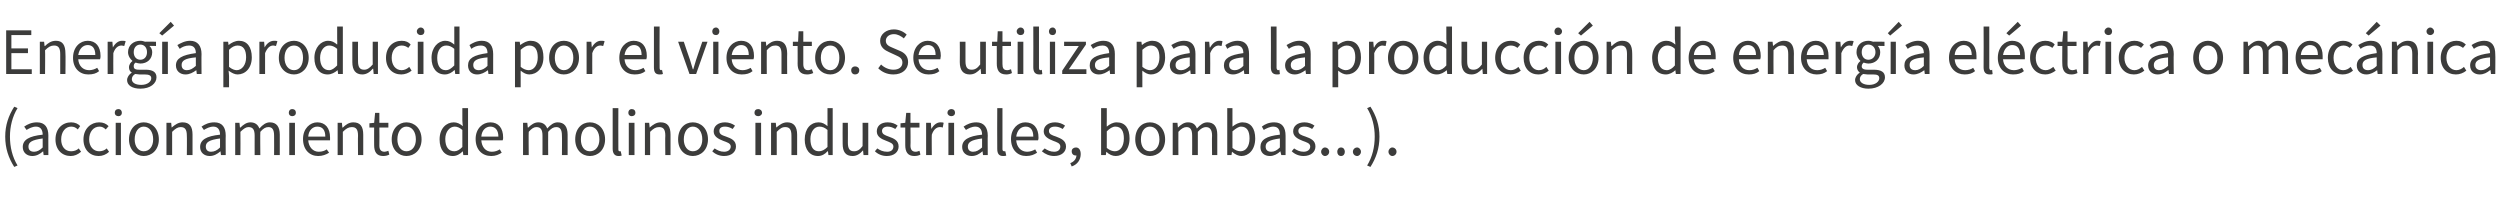
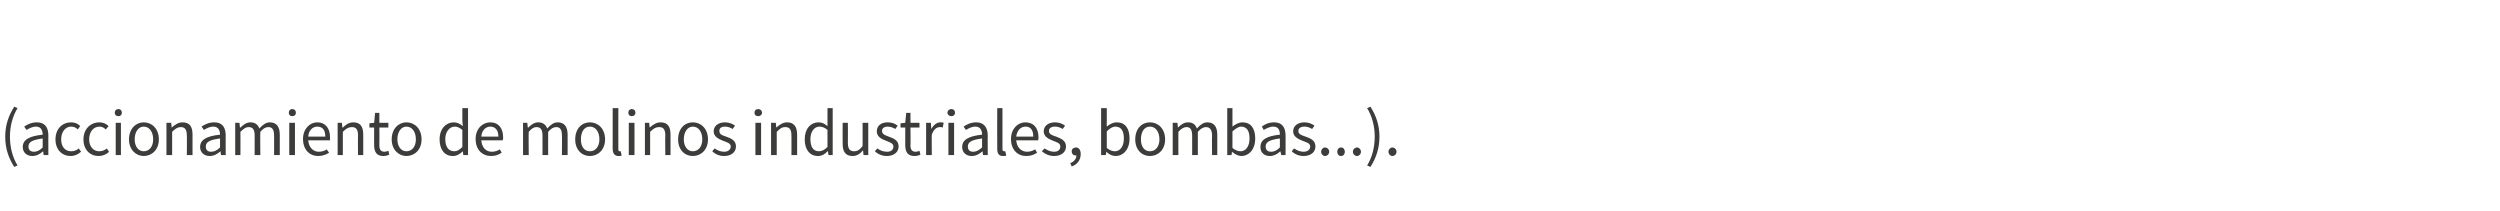
<svg xmlns="http://www.w3.org/2000/svg" version="1.1" width="527.2px" height="44.6px" viewBox="0 -1 527.2 44.6" style="top:-1px">
  <desc>Energ a producida por el viento. Se utiliza para la producci n de energ a el ctrica o mec nica (accionamiento de moli...</desc>
  <defs />
  <g id="Polygon79243">
    <path d="M 1.1 27.8 C 1.1 25.4 1.8 23.4 3 21.5 C 3 21.5 3.7 21.8 3.7 21.8 C 2.6 23.6 2.1 25.7 2.1 27.8 C 2.1 30 2.6 32.1 3.7 33.9 C 3.7 33.9 3 34.2 3 34.2 C 1.8 32.3 1.1 30.3 1.1 27.8 Z M 4.8 30 C 4.8 28.5 6.1 27.7 9 27.4 C 9 26.6 8.7 25.7 7.6 25.7 C 6.8 25.7 6.1 26.1 5.6 26.4 C 5.6 26.4 5.1 25.7 5.1 25.7 C 5.8 25.2 6.7 24.8 7.8 24.8 C 9.5 24.8 10.2 25.9 10.2 27.6 C 10.18 27.55 10.2 31.7 10.2 31.7 L 9.2 31.7 L 9.1 30.9 C 9.1 30.9 9.07 30.93 9.1 30.9 C 8.4 31.5 7.7 31.9 6.8 31.9 C 5.7 31.9 4.8 31.2 4.8 30 Z M 9 30.1 C 9 30.1 9 28.2 9 28.2 C 6.7 28.5 6 29 6 29.9 C 6 30.7 6.5 31 7.2 31 C 7.8 31 8.4 30.7 9 30.1 Z M 11.7 28.4 C 11.7 26.1 13.2 24.8 15 24.8 C 15.8 24.8 16.5 25.1 16.9 25.6 C 16.9 25.6 16.4 26.3 16.4 26.3 C 16 25.9 15.6 25.7 15 25.7 C 13.8 25.7 12.9 26.8 12.9 28.4 C 12.9 29.9 13.7 30.9 15 30.9 C 15.6 30.9 16.2 30.7 16.6 30.3 C 16.6 30.3 17.1 31 17.1 31 C 16.4 31.6 15.7 31.9 14.9 31.9 C 13.1 31.9 11.7 30.6 11.7 28.4 Z M 17.6 28.4 C 17.6 26.1 19.2 24.8 20.9 24.8 C 21.8 24.8 22.4 25.1 22.9 25.6 C 22.9 25.6 22.3 26.3 22.3 26.3 C 21.9 25.9 21.5 25.7 21 25.7 C 19.7 25.7 18.8 26.8 18.8 28.4 C 18.8 29.9 19.7 30.9 20.9 30.9 C 21.5 30.9 22.1 30.7 22.5 30.3 C 22.5 30.3 23 31 23 31 C 22.4 31.6 21.6 31.9 20.8 31.9 C 19 31.9 17.6 30.6 17.6 28.4 Z M 24.4 24.9 L 25.5 24.9 L 25.5 31.7 L 24.4 31.7 L 24.4 24.9 Z M 24.2 22.8 C 24.2 22.3 24.5 22 25 22 C 25.4 22 25.7 22.3 25.7 22.8 C 25.7 23.2 25.4 23.5 25 23.5 C 24.5 23.5 24.2 23.2 24.2 22.8 Z M 27.2 28.4 C 27.2 26.1 28.7 24.8 30.3 24.8 C 32 24.8 33.5 26.1 33.5 28.4 C 33.5 30.6 32 31.9 30.3 31.9 C 28.7 31.9 27.2 30.6 27.2 28.4 Z M 32.3 28.4 C 32.3 26.8 31.5 25.7 30.3 25.7 C 29.2 25.7 28.4 26.8 28.4 28.4 C 28.4 29.9 29.2 30.9 30.3 30.9 C 31.5 30.9 32.3 29.9 32.3 28.4 Z M 35.1 24.9 L 36.1 24.9 L 36.2 25.9 C 36.2 25.9 36.24 25.92 36.2 25.9 C 36.9 25.3 37.6 24.8 38.5 24.8 C 40 24.8 40.6 25.7 40.6 27.4 C 40.6 27.43 40.6 31.7 40.6 31.7 L 39.4 31.7 C 39.4 31.7 39.44 27.58 39.4 27.6 C 39.4 26.3 39 25.8 38.1 25.8 C 37.5 25.8 37 26.1 36.3 26.8 C 36.3 26.81 36.3 31.7 36.3 31.7 L 35.1 31.7 L 35.1 24.9 Z M 42.2 30 C 42.2 28.5 43.5 27.7 46.4 27.4 C 46.4 26.6 46.1 25.7 45 25.7 C 44.2 25.7 43.5 26.1 43 26.4 C 43 26.4 42.5 25.7 42.5 25.7 C 43.2 25.2 44.1 24.8 45.2 24.8 C 46.9 24.8 47.6 25.9 47.6 27.6 C 47.57 27.55 47.6 31.7 47.6 31.7 L 46.6 31.7 L 46.5 30.9 C 46.5 30.9 46.47 30.93 46.5 30.9 C 45.8 31.5 45.1 31.9 44.2 31.9 C 43.1 31.9 42.2 31.2 42.2 30 Z M 46.4 30.1 C 46.4 30.1 46.4 28.2 46.4 28.2 C 44.1 28.5 43.4 29 43.4 29.9 C 43.4 30.7 43.9 31 44.5 31 C 45.2 31 45.8 30.7 46.4 30.1 Z M 49.6 24.9 L 50.5 24.9 L 50.6 25.9 C 50.6 25.9 50.67 25.92 50.7 25.9 C 51.3 25.3 52 24.8 52.8 24.8 C 53.8 24.8 54.4 25.3 54.7 26.1 C 55.4 25.3 56.1 24.8 56.9 24.8 C 58.3 24.8 59 25.7 59 27.4 C 58.98 27.43 59 31.7 59 31.7 L 57.8 31.7 C 57.8 31.7 57.82 27.58 57.8 27.6 C 57.8 26.3 57.4 25.8 56.6 25.8 C 56 25.8 55.5 26.1 54.9 26.8 C 54.85 26.81 54.9 31.7 54.9 31.7 L 53.7 31.7 C 53.7 31.7 53.69 27.58 53.7 27.6 C 53.7 26.3 53.3 25.8 52.4 25.8 C 51.9 25.8 51.4 26.1 50.7 26.8 C 50.73 26.81 50.7 31.7 50.7 31.7 L 49.6 31.7 L 49.6 24.9 Z M 61 24.9 L 62.2 24.9 L 62.2 31.7 L 61 31.7 L 61 24.9 Z M 60.9 22.8 C 60.9 22.3 61.2 22 61.6 22 C 62.1 22 62.4 22.3 62.4 22.8 C 62.4 23.2 62.1 23.5 61.6 23.5 C 61.2 23.5 60.9 23.2 60.9 22.8 Z M 63.9 28.3 C 63.9 26.1 65.4 24.8 66.9 24.8 C 68.6 24.8 69.6 26 69.6 28 C 69.6 28.2 69.6 28.4 69.6 28.6 C 69.6 28.6 65 28.6 65 28.6 C 65.1 30 66 31 67.2 31 C 67.9 31 68.5 30.8 68.9 30.5 C 68.9 30.5 69.4 31.2 69.4 31.2 C 68.8 31.6 68 31.9 67.1 31.9 C 65.3 31.9 63.9 30.6 63.9 28.3 Z M 68.6 27.8 C 68.6 26.4 68 25.7 66.9 25.7 C 66 25.7 65.1 26.4 65 27.8 C 65 27.8 68.6 27.8 68.6 27.8 Z M 71.2 24.9 L 72.1 24.9 L 72.2 25.9 C 72.2 25.9 72.26 25.92 72.3 25.9 C 72.9 25.3 73.6 24.8 74.5 24.8 C 76 24.8 76.6 25.7 76.6 27.4 C 76.62 27.43 76.6 31.7 76.6 31.7 L 75.5 31.7 C 75.5 31.7 75.46 27.58 75.5 27.6 C 75.5 26.3 75.1 25.8 74.2 25.8 C 73.5 25.8 73 26.1 72.3 26.8 C 72.32 26.81 72.3 31.7 72.3 31.7 L 71.2 31.7 L 71.2 24.9 Z M 78.9 29.6 C 78.88 29.63 78.9 25.9 78.9 25.9 L 77.9 25.9 L 77.9 25 L 78.9 24.9 L 79.1 22.8 L 80 22.8 L 80 24.9 L 81.9 24.9 L 81.9 25.9 L 80 25.9 C 80 25.9 80.04 29.66 80 29.7 C 80 30.5 80.3 31 81.1 31 C 81.3 31 81.6 30.9 81.9 30.8 C 81.9 30.8 82.1 31.6 82.1 31.6 C 81.7 31.8 81.3 31.9 80.8 31.9 C 79.4 31.9 78.9 31 78.9 29.6 Z M 82.6 28.4 C 82.6 26.1 84.1 24.8 85.7 24.8 C 87.4 24.8 88.9 26.1 88.9 28.4 C 88.9 30.6 87.4 31.9 85.7 31.9 C 84.1 31.9 82.6 30.6 82.6 28.4 Z M 87.7 28.4 C 87.7 26.8 86.9 25.7 85.7 25.7 C 84.6 25.7 83.8 26.8 83.8 28.4 C 83.8 29.9 84.6 30.9 85.7 30.9 C 86.9 30.9 87.7 29.9 87.7 28.4 Z M 92.7 28.4 C 92.7 26.1 94.1 24.8 95.7 24.8 C 96.4 24.8 97 25.1 97.6 25.6 C 97.57 25.55 97.5 24.4 97.5 24.4 L 97.5 21.8 L 98.7 21.8 L 98.7 31.7 L 97.7 31.7 L 97.6 30.9 C 97.6 30.9 97.57 30.94 97.6 30.9 C 97 31.5 96.3 31.9 95.5 31.9 C 93.8 31.9 92.7 30.6 92.7 28.4 Z M 97.5 30 C 97.5 30 97.5 26.4 97.5 26.4 C 96.9 25.9 96.4 25.7 95.9 25.7 C 94.8 25.7 93.9 26.8 93.9 28.3 C 93.9 30 94.6 30.9 95.8 30.9 C 96.4 30.9 96.9 30.6 97.5 30 Z M 100.3 28.3 C 100.3 26.1 101.8 24.8 103.4 24.8 C 105.1 24.8 106.1 26 106.1 28 C 106.1 28.2 106.1 28.4 106 28.6 C 106 28.6 101.5 28.6 101.5 28.6 C 101.6 30 102.4 31 103.7 31 C 104.4 31 104.9 30.8 105.4 30.5 C 105.4 30.5 105.8 31.2 105.8 31.2 C 105.2 31.6 104.5 31.9 103.6 31.9 C 101.7 31.9 100.3 30.6 100.3 28.3 Z M 105.1 27.8 C 105.1 26.4 104.4 25.7 103.4 25.7 C 102.5 25.7 101.6 26.4 101.5 27.8 C 101.5 27.8 105.1 27.8 105.1 27.8 Z M 110.3 24.9 L 111.2 24.9 L 111.3 25.9 C 111.3 25.9 111.39 25.92 111.4 25.9 C 112 25.3 112.7 24.8 113.5 24.8 C 114.5 24.8 115.1 25.3 115.4 26.1 C 116.1 25.3 116.8 24.8 117.6 24.8 C 119 24.8 119.7 25.7 119.7 27.4 C 119.7 27.43 119.7 31.7 119.7 31.7 L 118.5 31.7 C 118.5 31.7 118.54 27.58 118.5 27.6 C 118.5 26.3 118.1 25.8 117.3 25.8 C 116.7 25.8 116.2 26.1 115.6 26.8 C 115.57 26.81 115.6 31.7 115.6 31.7 L 114.4 31.7 C 114.4 31.7 114.41 27.58 114.4 27.6 C 114.4 26.3 114 25.8 113.1 25.8 C 112.6 25.8 112.1 26.1 111.5 26.8 C 111.45 26.81 111.5 31.7 111.5 31.7 L 110.3 31.7 L 110.3 24.9 Z M 121.3 28.4 C 121.3 26.1 122.7 24.8 124.4 24.8 C 126.1 24.8 127.6 26.1 127.6 28.4 C 127.6 30.6 126.1 31.9 124.4 31.9 C 122.7 31.9 121.3 30.6 121.3 28.4 Z M 126.4 28.4 C 126.4 26.8 125.6 25.7 124.4 25.7 C 123.2 25.7 122.5 26.8 122.5 28.4 C 122.5 29.9 123.2 30.9 124.4 30.9 C 125.6 30.9 126.4 29.9 126.4 28.4 Z M 129.2 30.4 C 129.21 30.37 129.2 21.8 129.2 21.8 L 130.4 21.8 C 130.4 21.8 130.37 30.45 130.4 30.5 C 130.4 30.8 130.5 30.9 130.7 30.9 C 130.8 30.9 130.8 30.9 130.9 30.9 C 130.9 30.9 131.1 31.8 131.1 31.8 C 130.9 31.9 130.7 31.9 130.4 31.9 C 129.6 31.9 129.2 31.3 129.2 30.4 Z M 132.6 24.9 L 133.8 24.9 L 133.8 31.7 L 132.6 31.7 L 132.6 24.9 Z M 132.5 22.8 C 132.5 22.3 132.8 22 133.2 22 C 133.7 22 134 22.3 134 22.8 C 134 23.2 133.7 23.5 133.2 23.5 C 132.8 23.5 132.5 23.2 132.5 22.8 Z M 136 24.9 L 136.9 24.9 L 137 25.9 C 137 25.9 137.05 25.92 137 25.9 C 137.7 25.3 138.4 24.8 139.3 24.8 C 140.8 24.8 141.4 25.7 141.4 27.4 C 141.41 27.43 141.4 31.7 141.4 31.7 L 140.3 31.7 C 140.3 31.7 140.25 27.58 140.3 27.6 C 140.3 26.3 139.9 25.8 139 25.8 C 138.3 25.8 137.8 26.1 137.1 26.8 C 137.11 26.81 137.1 31.7 137.1 31.7 L 136 31.7 L 136 24.9 Z M 143 28.4 C 143 26.1 144.4 24.8 146.1 24.8 C 147.8 24.8 149.3 26.1 149.3 28.4 C 149.3 30.6 147.8 31.9 146.1 31.9 C 144.4 31.9 143 30.6 143 28.4 Z M 148.1 28.4 C 148.1 26.8 147.3 25.7 146.1 25.7 C 145 25.7 144.2 26.8 144.2 28.4 C 144.2 29.9 145 30.9 146.1 30.9 C 147.3 30.9 148.1 29.9 148.1 28.4 Z M 150.2 30.9 C 150.2 30.9 150.7 30.3 150.7 30.3 C 151.3 30.7 151.9 31 152.7 31 C 153.6 31 154.1 30.5 154.1 29.9 C 154.1 29.2 153.3 29 152.5 28.7 C 151.5 28.3 150.5 27.8 150.5 26.7 C 150.5 25.6 151.4 24.8 152.9 24.8 C 153.7 24.8 154.5 25.1 155 25.5 C 155 25.5 154.5 26.2 154.5 26.2 C 154 25.9 153.5 25.7 152.9 25.7 C 152 25.7 151.7 26.1 151.7 26.6 C 151.7 27.3 152.2 27.5 153.1 27.8 C 154.2 28.2 155.2 28.6 155.2 29.9 C 155.2 31 154.3 31.9 152.7 31.9 C 151.7 31.9 150.8 31.5 150.2 30.9 Z M 159.3 24.9 L 160.5 24.9 L 160.5 31.7 L 159.3 31.7 L 159.3 24.9 Z M 159.1 22.8 C 159.1 22.3 159.4 22 159.9 22 C 160.3 22 160.7 22.3 160.7 22.8 C 160.7 23.2 160.3 23.5 159.9 23.5 C 159.4 23.5 159.1 23.2 159.1 22.8 Z M 162.6 24.9 L 163.6 24.9 L 163.7 25.9 C 163.7 25.9 163.72 25.92 163.7 25.9 C 164.4 25.3 165.1 24.8 166 24.8 C 167.4 24.8 168.1 25.7 168.1 27.4 C 168.08 27.43 168.1 31.7 168.1 31.7 L 166.9 31.7 C 166.9 31.7 166.92 27.58 166.9 27.6 C 166.9 26.3 166.5 25.8 165.6 25.8 C 164.9 25.8 164.5 26.1 163.8 26.8 C 163.78 26.81 163.8 31.7 163.8 31.7 L 162.6 31.7 L 162.6 24.9 Z M 169.7 28.4 C 169.7 26.1 171 24.8 172.6 24.8 C 173.4 24.8 173.9 25.1 174.5 25.6 C 174.51 25.55 174.5 24.4 174.5 24.4 L 174.5 21.8 L 175.6 21.8 L 175.6 31.7 L 174.7 31.7 L 174.6 30.9 C 174.6 30.9 174.52 30.94 174.5 30.9 C 174 31.5 173.3 31.9 172.5 31.9 C 170.8 31.9 169.7 30.6 169.7 28.4 Z M 174.5 30 C 174.5 30 174.5 26.4 174.5 26.4 C 173.9 25.9 173.4 25.7 172.8 25.7 C 171.7 25.7 170.9 26.8 170.9 28.3 C 170.9 30 171.5 30.9 172.7 30.9 C 173.3 30.9 173.9 30.6 174.5 30 Z M 177.7 29.3 C 177.67 29.25 177.7 24.9 177.7 24.9 L 178.8 24.9 C 178.8 24.9 178.83 29.1 178.8 29.1 C 178.8 30.4 179.2 30.9 180.1 30.9 C 180.8 30.9 181.3 30.6 181.9 29.8 C 181.93 29.75 181.9 24.9 181.9 24.9 L 183.1 24.9 L 183.1 31.7 L 182.1 31.7 L 182 30.7 C 182 30.7 181.99 30.68 182 30.7 C 181.4 31.4 180.7 31.9 179.8 31.9 C 178.3 31.9 177.7 31 177.7 29.3 Z M 184.5 30.9 C 184.5 30.9 185 30.3 185 30.3 C 185.6 30.7 186.2 31 187.1 31 C 188 31 188.4 30.5 188.4 29.9 C 188.4 29.2 187.6 29 186.9 28.7 C 185.8 28.3 184.9 27.8 184.9 26.7 C 184.9 25.6 185.7 24.8 187.2 24.8 C 188.1 24.8 188.8 25.1 189.3 25.5 C 189.3 25.5 188.8 26.2 188.8 26.2 C 188.3 25.9 187.8 25.7 187.2 25.7 C 186.4 25.7 186 26.1 186 26.6 C 186 27.3 186.6 27.5 187.4 27.8 C 188.5 28.2 189.5 28.6 189.5 29.9 C 189.5 31 188.6 31.9 187 31.9 C 186 31.9 185.1 31.5 184.5 30.9 Z M 190.9 29.6 C 190.89 29.63 190.9 25.9 190.9 25.9 L 189.9 25.9 L 189.9 25 L 190.9 24.9 L 191.1 22.8 L 192 22.8 L 192 24.9 L 193.9 24.9 L 193.9 25.9 L 192 25.9 C 192 25.9 192.05 29.66 192 29.7 C 192 30.5 192.3 31 193.1 31 C 193.4 31 193.6 30.9 193.9 30.8 C 193.9 30.8 194.1 31.6 194.1 31.6 C 193.8 31.8 193.3 31.9 192.8 31.9 C 191.4 31.9 190.9 31 190.9 29.6 Z M 195.3 24.9 L 196.3 24.9 L 196.4 26.2 C 196.4 26.2 196.39 26.17 196.4 26.2 C 196.9 25.3 197.6 24.8 198.3 24.8 C 198.6 24.8 198.8 24.8 199 24.9 C 199 24.9 198.8 25.9 198.8 25.9 C 198.6 25.8 198.4 25.8 198.2 25.8 C 197.6 25.8 196.9 26.2 196.5 27.4 C 196.46 27.37 196.5 31.7 196.5 31.7 L 195.3 31.7 L 195.3 24.9 Z M 200 24.9 L 201.2 24.9 L 201.2 31.7 L 200 31.7 L 200 24.9 Z M 199.8 22.8 C 199.8 22.3 200.2 22 200.6 22 C 201.1 22 201.4 22.3 201.4 22.8 C 201.4 23.2 201.1 23.5 200.6 23.5 C 200.2 23.5 199.8 23.2 199.8 22.8 Z M 202.9 30 C 202.9 28.5 204.2 27.7 207.1 27.4 C 207.1 26.6 206.8 25.7 205.7 25.7 C 204.9 25.7 204.2 26.1 203.7 26.4 C 203.7 26.4 203.2 25.7 203.2 25.7 C 203.9 25.2 204.8 24.8 205.9 24.8 C 207.5 24.8 208.3 25.9 208.3 27.6 C 208.26 27.55 208.3 31.7 208.3 31.7 L 207.3 31.7 L 207.2 30.9 C 207.2 30.9 207.16 30.93 207.2 30.9 C 206.5 31.5 205.8 31.9 204.9 31.9 C 203.8 31.9 202.9 31.2 202.9 30 Z M 207.1 30.1 C 207.1 30.1 207.1 28.2 207.1 28.2 C 204.8 28.5 204.1 29 204.1 29.9 C 204.1 30.7 204.6 31 205.2 31 C 205.9 31 206.4 30.7 207.1 30.1 Z M 210.3 30.4 C 210.26 30.37 210.3 21.8 210.3 21.8 L 211.4 21.8 C 211.4 21.8 211.42 30.45 211.4 30.5 C 211.4 30.8 211.6 30.9 211.8 30.9 C 211.8 30.9 211.9 30.9 212 30.9 C 212 30.9 212.2 31.8 212.2 31.8 C 212 31.9 211.8 31.9 211.5 31.9 C 210.6 31.9 210.3 31.3 210.3 30.4 Z M 213.2 28.3 C 213.2 26.1 214.7 24.8 216.2 24.8 C 218 24.8 219 26 219 28 C 219 28.2 219 28.4 218.9 28.6 C 218.9 28.6 214.3 28.6 214.3 28.6 C 214.4 30 215.3 31 216.6 31 C 217.2 31 217.8 30.8 218.3 30.5 C 218.3 30.5 218.7 31.2 218.7 31.2 C 218.1 31.6 217.4 31.9 216.4 31.9 C 214.6 31.9 213.2 30.6 213.2 28.3 Z M 217.9 27.8 C 217.9 26.4 217.3 25.7 216.3 25.7 C 215.3 25.7 214.5 26.4 214.3 27.8 C 214.3 27.8 217.9 27.8 217.9 27.8 Z M 219.7 30.9 C 219.7 30.9 220.3 30.3 220.3 30.3 C 220.9 30.7 221.5 31 222.3 31 C 223.2 31 223.6 30.5 223.6 29.9 C 223.6 29.2 222.9 29 222.1 28.7 C 221.1 28.3 220.1 27.8 220.1 26.7 C 220.1 25.6 221 24.8 222.5 24.8 C 223.3 24.8 224.1 25.1 224.6 25.5 C 224.6 25.5 224.1 26.2 224.1 26.2 C 223.6 25.9 223.1 25.7 222.5 25.7 C 221.6 25.7 221.2 26.1 221.2 26.6 C 221.2 27.3 221.8 27.5 222.7 27.8 C 223.7 28.2 224.8 28.6 224.8 29.9 C 224.8 31 223.9 31.9 222.3 31.9 C 221.3 31.9 220.4 31.5 219.7 30.9 Z M 225.7 33.4 C 226.5 33.1 227 32.5 227 31.7 C 227 31.8 226.9 31.8 226.9 31.8 C 226.4 31.8 226 31.5 226 30.9 C 226 30.4 226.4 30.1 226.9 30.1 C 227.5 30.1 227.9 30.6 227.9 31.5 C 227.9 32.7 227.2 33.7 226 34.1 C 226 34.1 225.7 33.4 225.7 33.4 Z M 233.3 31 C 233.32 31.04 233.3 31 233.3 31 L 233.2 31.7 L 232.2 31.7 L 232.2 21.8 L 233.4 21.8 L 233.4 24.5 C 233.4 24.5 233.36 25.71 233.4 25.7 C 234 25.2 234.7 24.8 235.5 24.8 C 237.3 24.8 238.2 26.1 238.2 28.2 C 238.2 30.6 236.8 31.9 235.3 31.9 C 234.6 31.9 233.9 31.6 233.3 31 Z M 237 28.2 C 237 26.7 236.5 25.7 235.2 25.7 C 234.6 25.7 234 26.1 233.4 26.7 C 233.4 26.7 233.4 30.2 233.4 30.2 C 234 30.7 234.6 30.9 235.1 30.9 C 236.2 30.9 237 29.9 237 28.2 Z M 239.4 28.4 C 239.4 26.1 240.8 24.8 242.5 24.8 C 244.2 24.8 245.7 26.1 245.7 28.4 C 245.7 30.6 244.2 31.9 242.5 31.9 C 240.8 31.9 239.4 30.6 239.4 28.4 Z M 244.5 28.4 C 244.5 26.8 243.7 25.7 242.5 25.7 C 241.3 25.7 240.6 26.8 240.6 28.4 C 240.6 29.9 241.3 30.9 242.5 30.9 C 243.7 30.9 244.5 29.9 244.5 28.4 Z M 247.3 24.9 L 248.3 24.9 L 248.4 25.9 C 248.4 25.9 248.4 25.92 248.4 25.9 C 249 25.3 249.7 24.8 250.5 24.8 C 251.6 24.8 252.1 25.3 252.4 26.1 C 253.1 25.3 253.8 24.8 254.6 24.8 C 256 24.8 256.7 25.7 256.7 27.4 C 256.71 27.43 256.7 31.7 256.7 31.7 L 255.6 31.7 C 255.6 31.7 255.55 27.58 255.6 27.6 C 255.6 26.3 255.1 25.8 254.3 25.8 C 253.8 25.8 253.2 26.1 252.6 26.8 C 252.58 26.81 252.6 31.7 252.6 31.7 L 251.4 31.7 C 251.4 31.7 251.42 27.58 251.4 27.6 C 251.4 26.3 251 25.8 250.2 25.8 C 249.7 25.8 249.1 26.1 248.5 26.8 C 248.47 26.81 248.5 31.7 248.5 31.7 L 247.3 31.7 L 247.3 24.9 Z M 259.8 31 C 259.85 31.04 259.8 31 259.8 31 L 259.7 31.7 L 258.8 31.7 L 258.8 21.8 L 259.9 21.8 L 259.9 24.5 C 259.9 24.5 259.89 25.71 259.9 25.7 C 260.5 25.2 261.3 24.8 262 24.8 C 263.8 24.8 264.7 26.1 264.7 28.2 C 264.7 30.6 263.3 31.9 261.8 31.9 C 261.2 31.9 260.5 31.6 259.8 31 Z M 263.5 28.2 C 263.5 26.7 263 25.7 261.7 25.7 C 261.2 25.7 260.6 26.1 259.9 26.7 C 259.9 26.7 259.9 30.2 259.9 30.2 C 260.5 30.7 261.1 30.9 261.6 30.9 C 262.7 30.9 263.5 29.9 263.5 28.2 Z M 265.8 30 C 265.8 28.5 267 27.7 269.9 27.4 C 269.9 26.6 269.7 25.7 268.5 25.7 C 267.8 25.7 267 26.1 266.5 26.4 C 266.5 26.4 266.1 25.7 266.1 25.7 C 266.7 25.2 267.6 24.8 268.7 24.8 C 270.4 24.8 271.1 25.9 271.1 27.6 C 271.11 27.55 271.1 31.7 271.1 31.7 L 270.2 31.7 L 270 30.9 C 270 30.9 270 30.93 270 30.9 C 269.4 31.5 268.6 31.9 267.8 31.9 C 266.6 31.9 265.8 31.2 265.8 30 Z M 269.9 30.1 C 269.9 30.1 269.9 28.2 269.9 28.2 C 267.6 28.5 266.9 29 266.9 29.9 C 266.9 30.7 267.4 31 268.1 31 C 268.7 31 269.3 30.7 269.9 30.1 Z M 272.4 30.9 C 272.4 30.9 272.9 30.3 272.9 30.3 C 273.5 30.7 274.1 31 274.9 31 C 275.8 31 276.3 30.5 276.3 29.9 C 276.3 29.2 275.5 29 274.7 28.7 C 273.7 28.3 272.7 27.8 272.7 26.7 C 272.7 25.6 273.6 24.8 275.1 24.8 C 275.9 24.8 276.7 25.1 277.2 25.5 C 277.2 25.5 276.7 26.2 276.7 26.2 C 276.2 25.9 275.7 25.7 275.1 25.7 C 274.2 25.7 273.8 26.1 273.8 26.6 C 273.8 27.3 274.4 27.5 275.3 27.8 C 276.4 28.2 277.4 28.6 277.4 29.9 C 277.4 31 276.5 31.9 274.9 31.9 C 273.9 31.9 273 31.5 272.4 30.9 Z M 278.6 31 C 278.6 30.5 279 30.1 279.4 30.1 C 279.9 30.1 280.3 30.5 280.3 31 C 280.3 31.5 279.9 31.9 279.4 31.9 C 279 31.9 278.6 31.5 278.6 31 Z M 282 31 C 282 30.5 282.3 30.1 282.8 30.1 C 283.3 30.1 283.6 30.5 283.6 31 C 283.6 31.5 283.3 31.9 282.8 31.9 C 282.3 31.9 282 31.5 282 31 Z M 285.3 31 C 285.3 30.5 285.7 30.1 286.2 30.1 C 286.6 30.1 287 30.5 287 31 C 287 31.5 286.6 31.9 286.2 31.9 C 285.7 31.9 285.3 31.5 285.3 31 Z M 288.3 33.9 C 289.4 32.1 289.9 30 289.9 27.8 C 289.9 25.7 289.4 23.6 288.3 21.8 C 288.3 21.8 289 21.5 289 21.5 C 290.2 23.4 290.9 25.4 290.9 27.8 C 290.9 30.3 290.2 32.3 289 34.2 C 289 34.2 288.3 33.9 288.3 33.9 Z M 292.8 31 C 292.8 30.5 293.2 30.1 293.6 30.1 C 294.1 30.1 294.5 30.5 294.5 31 C 294.5 31.5 294.1 31.9 293.6 31.9 C 293.2 31.9 292.8 31.5 292.8 31 Z " stroke="none" fill="#3c3c3b" />
  </g>
  <g id="Polygon79242">
-     <path d="M 1.3 5.4 L 6.6 5.4 L 6.6 6.4 L 2.4 6.4 L 2.4 9.2 L 5.9 9.2 L 5.9 10.2 L 2.4 10.2 L 2.4 13.6 L 6.7 13.6 L 6.7 14.6 L 1.3 14.6 L 1.3 5.4 Z M 8.4 7.8 L 9.3 7.8 L 9.4 8.7 C 9.4 8.7 9.48 8.74 9.5 8.7 C 10.1 8.1 10.8 7.6 11.8 7.6 C 13.2 7.6 13.8 8.5 13.8 10.3 C 13.85 10.25 13.8 14.6 13.8 14.6 L 12.7 14.6 C 12.7 14.6 12.68 10.4 12.7 10.4 C 12.7 9.1 12.3 8.6 11.4 8.6 C 10.7 8.6 10.2 8.9 9.5 9.6 C 9.55 9.63 9.5 14.6 9.5 14.6 L 8.4 14.6 L 8.4 7.8 Z M 15.4 11.2 C 15.4 8.9 16.9 7.6 18.5 7.6 C 20.2 7.6 21.2 8.8 21.2 10.8 C 21.2 11 21.2 11.2 21.1 11.5 C 21.1 11.5 16.5 11.5 16.5 11.5 C 16.6 12.9 17.5 13.8 18.8 13.8 C 19.4 13.8 20 13.6 20.5 13.3 C 20.5 13.3 20.9 14 20.9 14 C 20.3 14.5 19.6 14.7 18.6 14.7 C 16.8 14.7 15.4 13.4 15.4 11.2 Z M 20.1 10.6 C 20.1 9.2 19.5 8.5 18.5 8.5 C 17.5 8.5 16.7 9.3 16.5 10.6 C 16.5 10.6 20.1 10.6 20.1 10.6 Z M 22.7 7.8 L 23.7 7.8 L 23.8 9 C 23.8 9 23.8 8.99 23.8 9 C 24.3 8.1 25 7.6 25.7 7.6 C 26 7.6 26.3 7.6 26.5 7.7 C 26.5 7.7 26.2 8.7 26.2 8.7 C 26 8.7 25.9 8.6 25.6 8.6 C 25 8.6 24.3 9 23.9 10.2 C 23.87 10.19 23.9 14.6 23.9 14.6 L 22.7 14.6 L 22.7 7.8 Z M 26.8 15.9 C 26.8 15.3 27.2 14.7 27.8 14.3 C 27.8 14.3 27.8 14.3 27.8 14.3 C 27.4 14.1 27.2 13.7 27.2 13.2 C 27.2 12.6 27.6 12.1 27.9 11.9 C 27.9 11.9 27.9 11.8 27.9 11.8 C 27.5 11.5 27 10.8 27 10 C 27 8.5 28.2 7.6 29.6 7.6 C 30 7.6 30.3 7.7 30.6 7.8 C 30.56 7.76 32.9 7.8 32.9 7.8 L 32.9 8.7 C 32.9 8.7 31.54 8.65 31.5 8.7 C 31.9 9 32.1 9.5 32.1 10 C 32.1 11.5 31 12.4 29.6 12.4 C 29.3 12.4 28.9 12.3 28.6 12.2 C 28.3 12.4 28.2 12.6 28.2 13 C 28.2 13.4 28.4 13.7 29.3 13.7 C 29.3 13.7 30.7 13.7 30.7 13.7 C 32.2 13.7 33 14.2 33 15.3 C 33 16.6 31.7 17.7 29.6 17.7 C 27.9 17.7 26.8 17 26.8 15.9 Z M 31 10 C 31 9 30.4 8.4 29.6 8.4 C 28.8 8.4 28.2 9 28.2 10 C 28.2 11 28.8 11.6 29.6 11.6 C 30.4 11.6 31 11 31 10 Z M 31.9 15.5 C 31.9 14.9 31.4 14.7 30.5 14.7 C 30.5 14.7 29.4 14.7 29.4 14.7 C 29.1 14.7 28.8 14.6 28.5 14.6 C 28 14.9 27.8 15.3 27.8 15.7 C 27.8 16.4 28.5 16.9 29.8 16.9 C 31.1 16.9 31.9 16.2 31.9 15.5 Z M 34.2 7.8 L 35.4 7.8 L 35.4 14.6 L 34.2 14.6 L 34.2 7.8 Z M 33.6 6 L 36 3.6 L 36.7 4.4 L 34.2 6.5 L 33.6 6 Z M 37.1 12.8 C 37.1 11.3 38.4 10.6 41.3 10.2 C 41.3 9.4 41 8.6 39.9 8.6 C 39.1 8.6 38.4 8.9 37.9 9.3 C 37.9 9.3 37.4 8.5 37.4 8.5 C 38.1 8.1 39 7.6 40.1 7.6 C 41.7 7.6 42.5 8.7 42.5 10.4 C 42.46 10.38 42.5 14.6 42.5 14.6 L 41.5 14.6 L 41.4 13.8 C 41.4 13.8 41.36 13.75 41.4 13.8 C 40.7 14.3 40 14.7 39.1 14.7 C 38 14.7 37.1 14 37.1 12.8 Z M 41.3 12.9 C 41.3 12.9 41.3 11.1 41.3 11.1 C 39 11.3 38.3 11.8 38.3 12.7 C 38.3 13.5 38.8 13.8 39.4 13.8 C 40.1 13.8 40.6 13.5 41.3 12.9 Z M 47.1 7.8 L 48.1 7.8 L 48.2 8.5 C 48.2 8.5 48.21 8.54 48.2 8.5 C 48.8 8 49.6 7.6 50.4 7.6 C 52.1 7.6 53.1 8.9 53.1 11.1 C 53.1 13.4 51.7 14.7 50.1 14.7 C 49.5 14.7 48.9 14.4 48.2 13.9 C 48.24 13.95 48.3 15.1 48.3 15.1 L 48.3 17.4 L 47.1 17.4 L 47.1 7.8 Z M 51.9 11.1 C 51.9 9.6 51.4 8.6 50.1 8.6 C 49.5 8.6 48.9 8.9 48.3 9.5 C 48.3 9.5 48.3 13.1 48.3 13.1 C 48.9 13.6 49.5 13.8 49.9 13.8 C 51 13.8 51.9 12.7 51.9 11.1 Z M 54.7 7.8 L 55.7 7.8 L 55.8 9 C 55.8 9 55.84 8.99 55.8 9 C 56.3 8.1 57 7.6 57.8 7.6 C 58.1 7.6 58.3 7.6 58.5 7.7 C 58.5 7.7 58.2 8.7 58.2 8.7 C 58 8.7 57.9 8.6 57.6 8.6 C 57 8.6 56.4 9 55.9 10.2 C 55.9 10.19 55.9 14.6 55.9 14.6 L 54.7 14.6 L 54.7 7.8 Z M 58.8 11.2 C 58.8 8.9 60.3 7.6 62 7.6 C 63.6 7.6 65.1 8.9 65.1 11.2 C 65.1 13.4 63.6 14.7 62 14.7 C 60.3 14.7 58.8 13.4 58.8 11.2 Z M 63.9 11.2 C 63.9 9.6 63.2 8.6 62 8.6 C 60.8 8.6 60 9.6 60 11.2 C 60 12.7 60.8 13.8 62 13.8 C 63.2 13.8 63.9 12.7 63.9 11.2 Z M 66.3 11.2 C 66.3 9 67.7 7.6 69.2 7.6 C 70 7.6 70.5 7.9 71.1 8.4 C 71.15 8.37 71.1 7.2 71.1 7.2 L 71.1 4.6 L 72.3 4.6 L 72.3 14.6 L 71.3 14.6 L 71.2 13.8 C 71.2 13.8 71.16 13.77 71.2 13.8 C 70.6 14.3 69.9 14.7 69.1 14.7 C 67.4 14.7 66.3 13.4 66.3 11.2 Z M 71.1 12.8 C 71.1 12.8 71.1 9.3 71.1 9.3 C 70.5 8.8 70 8.6 69.4 8.6 C 68.4 8.6 67.5 9.6 67.5 11.2 C 67.5 12.8 68.2 13.8 69.4 13.8 C 70 13.8 70.5 13.4 71.1 12.8 Z M 74.3 12.1 C 74.31 12.07 74.3 7.8 74.3 7.8 L 75.5 7.8 C 75.5 7.8 75.47 11.92 75.5 11.9 C 75.5 13.2 75.9 13.7 76.8 13.7 C 77.4 13.7 77.9 13.4 78.6 12.6 C 78.57 12.58 78.6 7.8 78.6 7.8 L 79.7 7.8 L 79.7 14.6 L 78.8 14.6 L 78.7 13.5 C 78.7 13.5 78.63 13.5 78.6 13.5 C 78 14.2 77.3 14.7 76.4 14.7 C 75 14.7 74.3 13.8 74.3 12.1 Z M 81.4 11.2 C 81.4 8.9 82.9 7.6 84.7 7.6 C 85.6 7.6 86.2 7.9 86.6 8.4 C 86.6 8.4 86.1 9.1 86.1 9.1 C 85.7 8.8 85.3 8.6 84.7 8.6 C 83.5 8.6 82.6 9.6 82.6 11.2 C 82.6 12.7 83.4 13.8 84.7 13.8 C 85.3 13.8 85.9 13.5 86.3 13.1 C 86.3 13.1 86.8 13.9 86.8 13.9 C 86.2 14.4 85.4 14.7 84.6 14.7 C 82.8 14.7 81.4 13.4 81.4 11.2 Z M 88.1 7.8 L 89.3 7.8 L 89.3 14.6 L 88.1 14.6 L 88.1 7.8 Z M 87.9 5.6 C 87.9 5.2 88.3 4.8 88.7 4.8 C 89.2 4.8 89.5 5.2 89.5 5.6 C 89.5 6.1 89.2 6.4 88.7 6.4 C 88.3 6.4 87.9 6.1 87.9 5.6 Z M 91 11.2 C 91 9 92.4 7.6 93.9 7.6 C 94.7 7.6 95.2 7.9 95.8 8.4 C 95.82 8.37 95.8 7.2 95.8 7.2 L 95.8 4.6 L 96.9 4.6 L 96.9 14.6 L 96 14.6 L 95.9 13.8 C 95.9 13.8 95.82 13.77 95.8 13.8 C 95.3 14.3 94.6 14.7 93.8 14.7 C 92.1 14.7 91 13.4 91 11.2 Z M 95.8 12.8 C 95.8 12.8 95.8 9.3 95.8 9.3 C 95.2 8.8 94.7 8.6 94.1 8.6 C 93 8.6 92.2 9.6 92.2 11.2 C 92.2 12.8 92.8 13.8 94 13.8 C 94.7 13.8 95.2 13.4 95.8 12.8 Z M 98.7 12.8 C 98.7 11.3 99.9 10.6 102.8 10.2 C 102.8 9.4 102.5 8.6 101.4 8.6 C 100.6 8.6 99.9 8.9 99.4 9.3 C 99.4 9.3 99 8.5 99 8.5 C 99.6 8.1 100.5 7.6 101.6 7.6 C 103.3 7.6 104 8.7 104 10.4 C 103.99 10.38 104 14.6 104 14.6 L 103 14.6 L 102.9 13.8 C 102.9 13.8 102.89 13.75 102.9 13.8 C 102.2 14.3 101.5 14.7 100.6 14.7 C 99.5 14.7 98.7 14 98.7 12.8 Z M 102.8 12.9 C 102.8 12.9 102.8 11.1 102.8 11.1 C 100.5 11.3 99.8 11.8 99.8 12.7 C 99.8 13.5 100.3 13.8 101 13.8 C 101.6 13.8 102.2 13.5 102.8 12.9 Z M 108.6 7.8 L 109.6 7.8 L 109.7 8.5 C 109.7 8.5 109.73 8.54 109.7 8.5 C 110.4 8 111.1 7.6 111.9 7.6 C 113.7 7.6 114.6 8.9 114.6 11.1 C 114.6 13.4 113.2 14.7 111.6 14.7 C 111 14.7 110.4 14.4 109.8 13.9 C 109.77 13.95 109.8 15.1 109.8 15.1 L 109.8 17.4 L 108.6 17.4 L 108.6 7.8 Z M 113.4 11.1 C 113.4 9.6 112.9 8.6 111.6 8.6 C 111 8.6 110.5 8.9 109.8 9.5 C 109.8 9.5 109.8 13.1 109.8 13.1 C 110.4 13.6 111 13.8 111.5 13.8 C 112.6 13.8 113.4 12.7 113.4 11.1 Z M 115.8 11.2 C 115.8 8.9 117.2 7.6 118.9 7.6 C 120.6 7.6 122.1 8.9 122.1 11.2 C 122.1 13.4 120.6 14.7 118.9 14.7 C 117.2 14.7 115.8 13.4 115.8 11.2 Z M 120.9 11.2 C 120.9 9.6 120.1 8.6 118.9 8.6 C 117.8 8.6 117 9.6 117 11.2 C 117 12.7 117.8 13.8 118.9 13.8 C 120.1 13.8 120.9 12.7 120.9 11.2 Z M 123.7 7.8 L 124.7 7.8 L 124.8 9 C 124.8 9 124.81 8.99 124.8 9 C 125.3 8.1 126 7.6 126.7 7.6 C 127.1 7.6 127.3 7.6 127.5 7.7 C 127.5 7.7 127.2 8.7 127.2 8.7 C 127 8.7 126.9 8.6 126.6 8.6 C 126 8.6 125.3 9 124.9 10.2 C 124.88 10.19 124.9 14.6 124.9 14.6 L 123.7 14.6 L 123.7 7.8 Z M 130.6 11.2 C 130.6 8.9 132.1 7.6 133.6 7.6 C 135.4 7.6 136.4 8.8 136.4 10.8 C 136.4 11 136.4 11.2 136.3 11.5 C 136.3 11.5 131.7 11.5 131.7 11.5 C 131.8 12.9 132.7 13.8 134 13.8 C 134.6 13.8 135.2 13.6 135.7 13.3 C 135.7 13.3 136.1 14 136.1 14 C 135.5 14.5 134.8 14.7 133.8 14.7 C 132 14.7 130.6 13.4 130.6 11.2 Z M 135.3 10.6 C 135.3 9.2 134.7 8.5 133.7 8.5 C 132.7 8.5 131.9 9.3 131.7 10.6 C 131.7 10.6 135.3 10.6 135.3 10.6 Z M 137.9 13.2 C 137.9 13.19 137.9 4.6 137.9 4.6 L 139.1 4.6 C 139.1 4.6 139.06 13.28 139.1 13.3 C 139.1 13.6 139.2 13.8 139.4 13.8 C 139.5 13.8 139.5 13.8 139.6 13.7 C 139.6 13.7 139.8 14.6 139.8 14.6 C 139.6 14.7 139.4 14.7 139.1 14.7 C 138.2 14.7 137.9 14.2 137.9 13.2 Z M 143 7.8 L 144.2 7.8 C 144.2 7.8 145.47 11.61 145.5 11.6 C 145.7 12.3 145.9 13 146.1 13.6 C 146.1 13.6 146.2 13.6 146.2 13.6 C 146.4 13 146.6 12.3 146.8 11.6 C 146.79 11.61 148.1 7.8 148.1 7.8 L 149.2 7.8 L 146.8 14.6 L 145.4 14.6 L 143 7.8 Z M 150.4 7.8 L 151.5 7.8 L 151.5 14.6 L 150.4 14.6 L 150.4 7.8 Z M 150.2 5.6 C 150.2 5.2 150.5 4.8 151 4.8 C 151.4 4.8 151.7 5.2 151.7 5.6 C 151.7 6.1 151.4 6.4 151 6.4 C 150.5 6.4 150.2 6.1 150.2 5.6 Z M 153.2 11.2 C 153.2 8.9 154.7 7.6 156.3 7.6 C 158 7.6 159 8.8 159 10.8 C 159 11 159 11.2 158.9 11.5 C 158.9 11.5 154.3 11.5 154.3 11.5 C 154.4 12.9 155.3 13.8 156.6 13.8 C 157.2 13.8 157.8 13.6 158.3 13.3 C 158.3 13.3 158.7 14 158.7 14 C 158.1 14.5 157.4 14.7 156.4 14.7 C 154.6 14.7 153.2 13.4 153.2 11.2 Z M 157.9 10.6 C 157.9 9.2 157.3 8.5 156.3 8.5 C 155.3 8.5 154.5 9.3 154.3 10.6 C 154.3 10.6 157.9 10.6 157.9 10.6 Z M 160.5 7.8 L 161.5 7.8 L 161.6 8.7 C 161.6 8.7 161.6 8.74 161.6 8.7 C 162.2 8.1 162.9 7.6 163.9 7.6 C 165.3 7.6 166 8.5 166 10.3 C 165.97 10.25 166 14.6 166 14.6 L 164.8 14.6 C 164.8 14.6 164.81 10.4 164.8 10.4 C 164.8 9.1 164.4 8.6 163.5 8.6 C 162.8 8.6 162.3 8.9 161.7 9.6 C 161.67 9.63 161.7 14.6 161.7 14.6 L 160.5 14.6 L 160.5 7.8 Z M 168.2 12.4 C 168.22 12.45 168.2 8.7 168.2 8.7 L 167.2 8.7 L 167.2 7.8 L 168.3 7.8 L 168.4 5.6 L 169.4 5.6 L 169.4 7.8 L 171.2 7.8 L 171.2 8.7 L 169.4 8.7 C 169.4 8.7 169.38 12.48 169.4 12.5 C 169.4 13.3 169.7 13.8 170.4 13.8 C 170.7 13.8 170.9 13.7 171.2 13.6 C 171.2 13.6 171.5 14.4 171.5 14.4 C 171.1 14.6 170.6 14.7 170.2 14.7 C 168.7 14.7 168.2 13.8 168.2 12.4 Z M 171.9 11.2 C 171.9 8.9 173.4 7.6 175.1 7.6 C 176.7 7.6 178.2 8.9 178.2 11.2 C 178.2 13.4 176.7 14.7 175.1 14.7 C 173.4 14.7 171.9 13.4 171.9 11.2 Z M 177 11.2 C 177 9.6 176.3 8.6 175.1 8.6 C 173.9 8.6 173.1 9.6 173.1 11.2 C 173.1 12.7 173.9 13.8 175.1 13.8 C 176.3 13.8 177 12.7 177 11.2 Z M 179.5 13.8 C 179.5 13.3 179.9 13 180.3 13 C 180.8 13 181.2 13.3 181.2 13.8 C 181.2 14.4 180.8 14.7 180.3 14.7 C 179.9 14.7 179.5 14.4 179.5 13.8 Z M 185.2 13.4 C 185.2 13.4 185.8 12.6 185.8 12.6 C 186.5 13.3 187.5 13.7 188.4 13.7 C 189.6 13.7 190.3 13.1 190.3 12.2 C 190.3 11.3 189.7 11 188.8 10.6 C 188.8 10.6 187.5 10 187.5 10 C 186.6 9.6 185.6 9 185.6 7.6 C 185.6 6.2 186.9 5.2 188.5 5.2 C 189.6 5.2 190.6 5.7 191.2 6.3 C 191.2 6.3 190.6 7.1 190.6 7.1 C 190 6.6 189.3 6.2 188.5 6.2 C 187.5 6.2 186.8 6.8 186.8 7.6 C 186.8 8.5 187.6 8.8 188.3 9.1 C 188.3 9.1 189.7 9.7 189.7 9.7 C 190.7 10.1 191.5 10.8 191.5 12.1 C 191.5 13.6 190.3 14.7 188.4 14.7 C 187.1 14.7 186 14.2 185.2 13.4 Z M 192.6 11.2 C 192.6 8.9 194.1 7.6 195.6 7.6 C 197.4 7.6 198.4 8.8 198.4 10.8 C 198.4 11 198.3 11.2 198.3 11.5 C 198.3 11.5 193.7 11.5 193.7 11.5 C 193.8 12.9 194.7 13.8 196 13.8 C 196.6 13.8 197.2 13.6 197.7 13.3 C 197.7 13.3 198.1 14 198.1 14 C 197.5 14.5 196.8 14.7 195.8 14.7 C 194 14.7 192.6 13.4 192.6 11.2 Z M 197.3 10.6 C 197.3 9.2 196.7 8.5 195.7 8.5 C 194.7 8.5 193.9 9.3 193.7 10.6 C 193.7 10.6 197.3 10.6 197.3 10.6 Z M 202.4 12.1 C 202.44 12.07 202.4 7.8 202.4 7.8 L 203.6 7.8 C 203.6 7.8 203.6 11.92 203.6 11.9 C 203.6 13.2 204 13.7 204.9 13.7 C 205.6 13.7 206.1 13.4 206.7 12.6 C 206.69 12.58 206.7 7.8 206.7 7.8 L 207.9 7.8 L 207.9 14.6 L 206.9 14.6 L 206.8 13.5 C 206.8 13.5 206.76 13.5 206.8 13.5 C 206.1 14.2 205.5 14.7 204.5 14.7 C 203.1 14.7 202.4 13.8 202.4 12.1 Z M 210.2 12.4 C 210.21 12.45 210.2 8.7 210.2 8.7 L 209.2 8.7 L 209.2 7.8 L 210.3 7.8 L 210.4 5.6 L 211.4 5.6 L 211.4 7.8 L 213.2 7.8 L 213.2 8.7 L 211.4 8.7 C 211.4 8.7 211.37 12.48 211.4 12.5 C 211.4 13.3 211.6 13.8 212.4 13.8 C 212.7 13.8 212.9 13.7 213.2 13.6 C 213.2 13.6 213.4 14.4 213.4 14.4 C 213.1 14.6 212.6 14.7 212.2 14.7 C 210.7 14.7 210.2 13.8 210.2 12.4 Z M 214.6 7.8 L 215.8 7.8 L 215.8 14.6 L 214.6 14.6 L 214.6 7.8 Z M 214.4 5.6 C 214.4 5.2 214.8 4.8 215.2 4.8 C 215.7 4.8 216 5.2 216 5.6 C 216 6.1 215.7 6.4 215.2 6.4 C 214.8 6.4 214.4 6.1 214.4 5.6 Z M 217.9 13.2 C 217.93 13.19 217.9 4.6 217.9 4.6 L 219.1 4.6 C 219.1 4.6 219.09 13.28 219.1 13.3 C 219.1 13.6 219.2 13.8 219.4 13.8 C 219.5 13.8 219.6 13.8 219.7 13.7 C 219.7 13.7 219.8 14.6 219.8 14.6 C 219.7 14.7 219.4 14.7 219.2 14.7 C 218.3 14.7 217.9 14.2 217.9 13.2 Z M 221.4 7.8 L 222.5 7.8 L 222.5 14.6 L 221.4 14.6 L 221.4 7.8 Z M 221.2 5.6 C 221.2 5.2 221.5 4.8 222 4.8 C 222.4 4.8 222.7 5.2 222.7 5.6 C 222.7 6.1 222.4 6.4 222 6.4 C 221.5 6.4 221.2 6.1 221.2 5.6 Z M 224 13.9 L 227.5 8.7 L 224.4 8.7 L 224.4 7.8 L 229 7.8 L 229 8.4 L 225.4 13.6 L 229.1 13.6 L 229.1 14.6 L 224 14.6 L 224 13.9 Z M 229.8 12.8 C 229.8 11.3 231 10.6 233.9 10.2 C 233.9 9.4 233.6 8.6 232.5 8.6 C 231.7 8.6 231 8.9 230.5 9.3 C 230.5 9.3 230 8.5 230 8.5 C 230.7 8.1 231.6 7.6 232.7 7.6 C 234.4 7.6 235.1 8.7 235.1 10.4 C 235.08 10.38 235.1 14.6 235.1 14.6 L 234.1 14.6 L 234 13.8 C 234 13.8 233.98 13.75 234 13.8 C 233.3 14.3 232.6 14.7 231.7 14.7 C 230.6 14.7 229.8 14 229.8 12.8 Z M 233.9 12.9 C 233.9 12.9 233.9 11.1 233.9 11.1 C 231.6 11.3 230.9 11.8 230.9 12.7 C 230.9 13.5 231.4 13.8 232.1 13.8 C 232.7 13.8 233.3 13.5 233.9 12.9 Z M 239.7 7.8 L 240.7 7.8 L 240.8 8.5 C 240.8 8.5 240.83 8.54 240.8 8.5 C 241.4 8 242.2 7.6 243 7.6 C 244.7 7.6 245.7 8.9 245.7 11.1 C 245.7 13.4 244.3 14.7 242.7 14.7 C 242.1 14.7 241.5 14.4 240.9 13.9 C 240.86 13.95 240.9 15.1 240.9 15.1 L 240.9 17.4 L 239.7 17.4 L 239.7 7.8 Z M 244.5 11.1 C 244.5 9.6 244 8.6 242.7 8.6 C 242.1 8.6 241.6 8.9 240.9 9.5 C 240.9 9.5 240.9 13.1 240.9 13.1 C 241.5 13.6 242.1 13.8 242.5 13.8 C 243.7 13.8 244.5 12.7 244.5 11.1 Z M 246.7 12.8 C 246.7 11.3 248 10.6 250.9 10.2 C 250.9 9.4 250.6 8.6 249.5 8.6 C 248.7 8.6 248 8.9 247.5 9.3 C 247.5 9.3 247 8.5 247 8.5 C 247.7 8.1 248.6 7.6 249.7 7.6 C 251.4 7.6 252.1 8.7 252.1 10.4 C 252.08 10.38 252.1 14.6 252.1 14.6 L 251.1 14.6 L 251 13.8 C 251 13.8 250.97 13.75 251 13.8 C 250.3 14.3 249.6 14.7 248.7 14.7 C 247.6 14.7 246.7 14 246.7 12.8 Z M 250.9 12.9 C 250.9 12.9 250.9 11.1 250.9 11.1 C 248.6 11.3 247.9 11.8 247.9 12.7 C 247.9 13.5 248.4 13.8 249.1 13.8 C 249.7 13.8 250.3 13.5 250.9 12.9 Z M 254.1 7.8 L 255 7.8 L 255.1 9 C 255.1 9 255.18 8.99 255.2 9 C 255.7 8.1 256.4 7.6 257.1 7.6 C 257.4 7.6 257.6 7.6 257.8 7.7 C 257.8 7.7 257.6 8.7 257.6 8.7 C 257.4 8.7 257.2 8.6 257 8.6 C 256.4 8.6 255.7 9 255.2 10.2 C 255.24 10.19 255.2 14.6 255.2 14.6 L 254.1 14.6 L 254.1 7.8 Z M 258.1 12.8 C 258.1 11.3 259.3 10.6 262.2 10.2 C 262.2 9.4 261.9 8.6 260.8 8.6 C 260 8.6 259.3 8.9 258.8 9.3 C 258.8 9.3 258.4 8.5 258.4 8.5 C 259 8.1 259.9 7.6 261 7.6 C 262.7 7.6 263.4 8.7 263.4 10.4 C 263.39 10.38 263.4 14.6 263.4 14.6 L 262.4 14.6 L 262.3 13.8 C 262.3 13.8 262.29 13.75 262.3 13.8 C 261.6 14.3 260.9 14.7 260 14.7 C 258.9 14.7 258.1 14 258.1 12.8 Z M 262.2 12.9 C 262.2 12.9 262.2 11.1 262.2 11.1 C 259.9 11.3 259.2 11.8 259.2 12.7 C 259.2 13.5 259.7 13.8 260.4 13.8 C 261 13.8 261.6 13.5 262.2 12.9 Z M 268 13.2 C 268.04 13.19 268 4.6 268 4.6 L 269.2 4.6 C 269.2 4.6 269.2 13.28 269.2 13.3 C 269.2 13.6 269.4 13.8 269.5 13.8 C 269.6 13.8 269.7 13.8 269.8 13.7 C 269.8 13.7 269.9 14.6 269.9 14.6 C 269.8 14.7 269.5 14.7 269.3 14.7 C 268.4 14.7 268 14.2 268 13.2 Z M 271 12.8 C 271 11.3 272.3 10.6 275.2 10.2 C 275.2 9.4 274.9 8.6 273.8 8.6 C 273 8.6 272.3 8.9 271.8 9.3 C 271.8 9.3 271.3 8.5 271.3 8.5 C 272 8.1 272.9 7.6 274 7.6 C 275.7 7.6 276.4 8.7 276.4 10.4 C 276.38 10.38 276.4 14.6 276.4 14.6 L 275.4 14.6 L 275.3 13.8 C 275.3 13.8 275.28 13.75 275.3 13.8 C 274.6 14.3 273.9 14.7 273 14.7 C 271.9 14.7 271 14 271 12.8 Z M 275.2 12.9 C 275.2 12.9 275.2 11.1 275.2 11.1 C 272.9 11.3 272.2 11.8 272.2 12.7 C 272.2 13.5 272.7 13.8 273.4 13.8 C 274 13.8 274.6 13.5 275.2 12.9 Z M 281 7.8 L 282 7.8 L 282.1 8.5 C 282.1 8.5 282.13 8.54 282.1 8.5 C 282.7 8 283.5 7.6 284.3 7.6 C 286 7.6 287 8.9 287 11.1 C 287 13.4 285.6 14.7 284 14.7 C 283.4 14.7 282.8 14.4 282.2 13.9 C 282.16 13.95 282.2 15.1 282.2 15.1 L 282.2 17.4 L 281 17.4 L 281 7.8 Z M 285.8 11.1 C 285.8 9.6 285.3 8.6 284 8.6 C 283.4 8.6 282.8 8.9 282.2 9.5 C 282.2 9.5 282.2 13.1 282.2 13.1 C 282.8 13.6 283.4 13.8 283.8 13.8 C 285 13.8 285.8 12.7 285.8 11.1 Z M 288.7 7.8 L 289.6 7.8 L 289.7 9 C 289.7 9 289.76 8.99 289.8 9 C 290.2 8.1 290.9 7.6 291.7 7.6 C 292 7.6 292.2 7.6 292.4 7.7 C 292.4 7.7 292.2 8.7 292.2 8.7 C 292 8.7 291.8 8.6 291.5 8.6 C 291 8.6 290.3 9 289.8 10.2 C 289.82 10.19 289.8 14.6 289.8 14.6 L 288.7 14.6 L 288.7 7.8 Z M 292.7 11.2 C 292.7 8.9 294.2 7.6 295.9 7.6 C 297.6 7.6 299.1 8.9 299.1 11.2 C 299.1 13.4 297.6 14.7 295.9 14.7 C 294.2 14.7 292.7 13.4 292.7 11.2 Z M 297.9 11.2 C 297.9 9.6 297.1 8.6 295.9 8.6 C 294.7 8.6 294 9.6 294 11.2 C 294 12.7 294.7 13.8 295.9 13.8 C 297.1 13.8 297.9 12.7 297.9 11.2 Z M 300.2 11.2 C 300.2 9 301.6 7.6 303.2 7.6 C 303.9 7.6 304.5 7.9 305.1 8.4 C 305.07 8.37 305 7.2 305 7.2 L 305 4.6 L 306.2 4.6 L 306.2 14.6 L 305.2 14.6 L 305.1 13.8 C 305.1 13.8 305.08 13.77 305.1 13.8 C 304.5 14.3 303.8 14.7 303 14.7 C 301.3 14.7 300.2 13.4 300.2 11.2 Z M 305 12.8 C 305 12.8 305 9.3 305 9.3 C 304.4 8.8 303.9 8.6 303.4 8.6 C 302.3 8.6 301.4 9.6 301.4 11.2 C 301.4 12.8 302.1 13.8 303.3 13.8 C 303.9 13.8 304.5 13.4 305 12.8 Z M 308.2 12.1 C 308.23 12.07 308.2 7.8 308.2 7.8 L 309.4 7.8 C 309.4 7.8 309.39 11.92 309.4 11.9 C 309.4 13.2 309.8 13.7 310.7 13.7 C 311.4 13.7 311.9 13.4 312.5 12.6 C 312.49 12.58 312.5 7.8 312.5 7.8 L 313.6 7.8 L 313.6 14.6 L 312.7 14.6 L 312.6 13.5 C 312.6 13.5 312.55 13.5 312.6 13.5 C 311.9 14.2 311.3 14.7 310.3 14.7 C 308.9 14.7 308.2 13.8 308.2 12.1 Z M 315.3 11.2 C 315.3 8.9 316.8 7.6 318.6 7.6 C 319.5 7.6 320.1 7.9 320.6 8.4 C 320.6 8.4 320 9.1 320 9.1 C 319.6 8.8 319.2 8.6 318.6 8.6 C 317.4 8.6 316.5 9.6 316.5 11.2 C 316.5 12.7 317.3 13.8 318.6 13.8 C 319.2 13.8 319.8 13.5 320.2 13.1 C 320.2 13.1 320.7 13.9 320.7 13.9 C 320.1 14.4 319.3 14.7 318.5 14.7 C 316.7 14.7 315.3 13.4 315.3 11.2 Z M 321.3 11.2 C 321.3 8.9 322.8 7.6 324.5 7.6 C 325.4 7.6 326 7.9 326.5 8.4 C 326.5 8.4 325.9 9.1 325.9 9.1 C 325.6 8.8 325.1 8.6 324.6 8.6 C 323.4 8.6 322.5 9.6 322.5 11.2 C 322.5 12.7 323.3 13.8 324.5 13.8 C 325.2 13.8 325.7 13.5 326.1 13.1 C 326.1 13.1 326.6 13.9 326.6 13.9 C 326 14.4 325.3 14.7 324.4 14.7 C 322.6 14.7 321.3 13.4 321.3 11.2 Z M 328 7.8 L 329.2 7.8 L 329.2 14.6 L 328 14.6 L 328 7.8 Z M 327.8 5.6 C 327.8 5.2 328.1 4.8 328.6 4.8 C 329 4.8 329.4 5.2 329.4 5.6 C 329.4 6.1 329 6.4 328.6 6.4 C 328.1 6.4 327.8 6.1 327.8 5.6 Z M 330.8 11.2 C 330.8 8.9 332.3 7.6 334 7.6 C 335.6 7.6 337.1 8.9 337.1 11.2 C 337.1 13.4 335.6 14.7 334 14.7 C 332.3 14.7 330.8 13.4 330.8 11.2 Z M 335.9 11.2 C 335.9 9.6 335.1 8.6 334 8.6 C 332.8 8.6 332 9.6 332 11.2 C 332 12.7 332.8 13.8 334 13.8 C 335.1 13.8 335.9 12.7 335.9 11.2 Z M 332.8 6 L 335.2 3.6 L 335.9 4.4 L 333.4 6.5 L 332.8 6 Z M 338.8 7.8 L 339.7 7.8 L 339.8 8.7 C 339.8 8.7 339.86 8.74 339.9 8.7 C 340.5 8.1 341.2 7.6 342.1 7.6 C 343.6 7.6 344.2 8.5 344.2 10.3 C 344.22 10.25 344.2 14.6 344.2 14.6 L 343.1 14.6 C 343.1 14.6 343.06 10.4 343.1 10.4 C 343.1 9.1 342.7 8.6 341.8 8.6 C 341.1 8.6 340.6 8.9 339.9 9.6 C 339.93 9.63 339.9 14.6 339.9 14.6 L 338.8 14.6 L 338.8 7.8 Z M 348.4 11.2 C 348.4 9 349.8 7.6 351.4 7.6 C 352.2 7.6 352.7 7.9 353.3 8.4 C 353.3 8.37 353.2 7.2 353.2 7.2 L 353.2 4.6 L 354.4 4.6 L 354.4 14.6 L 353.4 14.6 L 353.3 13.8 C 353.3 13.8 353.31 13.77 353.3 13.8 C 352.8 14.3 352 14.7 351.3 14.7 C 349.5 14.7 348.4 13.4 348.4 11.2 Z M 353.2 12.8 C 353.2 12.8 353.2 9.3 353.2 9.3 C 352.7 8.8 352.1 8.6 351.6 8.6 C 350.5 8.6 349.6 9.6 349.6 11.2 C 349.6 12.8 350.3 13.8 351.5 13.8 C 352.1 13.8 352.7 13.4 353.2 12.8 Z M 356.1 11.2 C 356.1 8.9 357.6 7.6 359.1 7.6 C 360.8 7.6 361.8 8.8 361.8 10.8 C 361.8 11 361.8 11.2 361.8 11.5 C 361.8 11.5 357.2 11.5 357.2 11.5 C 357.3 12.9 358.2 13.8 359.4 13.8 C 360.1 13.8 360.7 13.6 361.2 13.3 C 361.2 13.3 361.6 14 361.6 14 C 361 14.5 360.2 14.7 359.3 14.7 C 357.5 14.7 356.1 13.4 356.1 11.2 Z M 360.8 10.6 C 360.8 9.2 360.2 8.5 359.1 8.5 C 358.2 8.5 357.3 9.3 357.2 10.6 C 357.2 10.6 360.8 10.6 360.8 10.6 Z M 365.5 11.2 C 365.5 8.9 367 7.6 368.6 7.6 C 370.3 7.6 371.3 8.8 371.3 10.8 C 371.3 11 371.3 11.2 371.2 11.5 C 371.2 11.5 366.7 11.5 366.7 11.5 C 366.8 12.9 367.6 13.8 368.9 13.8 C 369.6 13.8 370.1 13.6 370.6 13.3 C 370.6 13.3 371 14 371 14 C 370.4 14.5 369.7 14.7 368.8 14.7 C 366.9 14.7 365.5 13.4 365.5 11.2 Z M 370.3 10.6 C 370.3 9.2 369.6 8.5 368.6 8.5 C 367.6 8.5 366.8 9.3 366.7 10.6 C 366.7 10.6 370.3 10.6 370.3 10.6 Z M 372.8 7.8 L 373.8 7.8 L 373.9 8.7 C 373.9 8.7 373.91 8.74 373.9 8.7 C 374.6 8.1 375.3 7.6 376.2 7.6 C 377.6 7.6 378.3 8.5 378.3 10.3 C 378.27 10.25 378.3 14.6 378.3 14.6 L 377.1 14.6 C 377.1 14.6 377.11 10.4 377.1 10.4 C 377.1 9.1 376.7 8.6 375.8 8.6 C 375.1 8.6 374.6 8.9 374 9.6 C 373.97 9.63 374 14.6 374 14.6 L 372.8 14.6 L 372.8 7.8 Z M 379.8 11.2 C 379.8 8.9 381.3 7.6 382.9 7.6 C 384.6 7.6 385.6 8.8 385.6 10.8 C 385.6 11 385.6 11.2 385.6 11.5 C 385.6 11.5 381 11.5 381 11.5 C 381.1 12.9 381.9 13.8 383.2 13.8 C 383.9 13.8 384.4 13.6 384.9 13.3 C 384.9 13.3 385.3 14 385.3 14 C 384.7 14.5 384 14.7 383.1 14.7 C 381.3 14.7 379.8 13.4 379.8 11.2 Z M 384.6 10.6 C 384.6 9.2 383.9 8.5 382.9 8.5 C 382 8.5 381.1 9.3 381 10.6 C 381 10.6 384.6 10.6 384.6 10.6 Z M 387.1 7.8 L 388.1 7.8 L 388.2 9 C 388.2 9 388.23 8.99 388.2 9 C 388.7 8.1 389.4 7.6 390.2 7.6 C 390.5 7.6 390.7 7.6 390.9 7.7 C 390.9 7.7 390.6 8.7 390.6 8.7 C 390.4 8.7 390.3 8.6 390 8.6 C 389.4 8.6 388.8 9 388.3 10.2 C 388.3 10.19 388.3 14.6 388.3 14.6 L 387.1 14.6 L 387.1 7.8 Z M 391.2 15.9 C 391.2 15.3 391.6 14.7 392.2 14.3 C 392.2 14.3 392.2 14.3 392.2 14.3 C 391.9 14.1 391.6 13.7 391.6 13.2 C 391.6 12.6 392 12.1 392.3 11.9 C 392.3 11.9 392.3 11.8 392.3 11.8 C 391.9 11.5 391.5 10.8 391.5 10 C 391.5 8.5 392.6 7.6 394 7.6 C 394.4 7.6 394.7 7.7 395 7.8 C 394.99 7.76 397.4 7.8 397.4 7.8 L 397.4 8.7 C 397.4 8.7 395.97 8.65 396 8.7 C 396.3 9 396.5 9.5 396.5 10 C 396.5 11.5 395.4 12.4 394 12.4 C 393.7 12.4 393.3 12.3 393 12.2 C 392.8 12.4 392.6 12.6 392.6 13 C 392.6 13.4 392.9 13.7 393.8 13.7 C 393.8 13.7 395.1 13.7 395.1 13.7 C 396.7 13.7 397.5 14.2 397.5 15.3 C 397.5 16.6 396.1 17.7 394 17.7 C 392.4 17.7 391.2 17 391.2 15.9 Z M 395.5 10 C 395.5 9 394.8 8.4 394 8.4 C 393.2 8.4 392.6 9 392.6 10 C 392.6 11 393.2 11.6 394 11.6 C 394.8 11.6 395.5 11 395.5 10 Z M 396.3 15.5 C 396.3 14.9 395.9 14.7 395 14.7 C 395 14.7 393.8 14.7 393.8 14.7 C 393.5 14.7 393.2 14.6 392.9 14.6 C 392.4 14.9 392.2 15.3 392.2 15.7 C 392.2 16.4 393 16.9 394.2 16.9 C 395.5 16.9 396.3 16.2 396.3 15.5 Z M 398.7 7.8 L 399.8 7.8 L 399.8 14.6 L 398.7 14.6 L 398.7 7.8 Z M 398.1 6 L 400.4 3.6 L 401.1 4.4 L 398.6 6.5 L 398.1 6 Z M 401.6 12.8 C 401.6 11.3 402.8 10.6 405.7 10.2 C 405.7 9.4 405.4 8.6 404.3 8.6 C 403.5 8.6 402.8 8.9 402.3 9.3 C 402.3 9.3 401.8 8.5 401.8 8.5 C 402.5 8.1 403.4 7.6 404.5 7.6 C 406.2 7.6 406.9 8.7 406.9 10.4 C 406.89 10.38 406.9 14.6 406.9 14.6 L 405.9 14.6 L 405.8 13.8 C 405.8 13.8 405.78 13.75 405.8 13.8 C 405.1 14.3 404.4 14.7 403.5 14.7 C 402.4 14.7 401.6 14 401.6 12.8 Z M 405.7 12.9 C 405.7 12.9 405.7 11.1 405.7 11.1 C 403.4 11.3 402.7 11.8 402.7 12.7 C 402.7 13.5 403.2 13.8 403.9 13.8 C 404.5 13.8 405.1 13.5 405.7 12.9 Z M 411 11.2 C 411 8.9 412.5 7.6 414.1 7.6 C 415.8 7.6 416.8 8.8 416.8 10.8 C 416.8 11 416.8 11.2 416.8 11.5 C 416.8 11.5 412.2 11.5 412.2 11.5 C 412.3 12.9 413.1 13.8 414.4 13.8 C 415.1 13.8 415.7 13.6 416.1 13.3 C 416.1 13.3 416.5 14 416.5 14 C 415.9 14.5 415.2 14.7 414.3 14.7 C 412.5 14.7 411 13.4 411 11.2 Z M 415.8 10.6 C 415.8 9.2 415.1 8.5 414.1 8.5 C 413.2 8.5 412.3 9.3 412.2 10.6 C 412.2 10.6 415.8 10.6 415.8 10.6 Z M 418.3 13.2 C 418.34 13.19 418.3 4.6 418.3 4.6 L 419.5 4.6 C 419.5 4.6 419.5 13.28 419.5 13.3 C 419.5 13.6 419.7 13.8 419.8 13.8 C 419.9 13.8 420 13.8 420.1 13.7 C 420.1 13.7 420.2 14.6 420.2 14.6 C 420.1 14.7 419.9 14.7 419.6 14.7 C 418.7 14.7 418.3 14.2 418.3 13.2 Z M 421.3 11.2 C 421.3 8.9 422.8 7.6 424.3 7.6 C 426.1 7.6 427 8.8 427 10.8 C 427 11 427 11.2 427 11.5 C 427 11.5 422.4 11.5 422.4 11.5 C 422.5 12.9 423.4 13.8 424.7 13.8 C 425.3 13.8 425.9 13.6 426.4 13.3 C 426.4 13.3 426.8 14 426.8 14 C 426.2 14.5 425.5 14.7 424.5 14.7 C 422.7 14.7 421.3 13.4 421.3 11.2 Z M 426 10.6 C 426 9.2 425.4 8.5 424.3 8.5 C 423.4 8.5 422.6 9.3 422.4 10.6 C 422.4 10.6 426 10.6 426 10.6 Z M 423.1 6 L 425.5 3.6 L 426.2 4.4 L 423.7 6.5 L 423.1 6 Z M 428.1 11.2 C 428.1 8.9 429.6 7.6 431.3 7.6 C 432.2 7.6 432.9 7.9 433.3 8.4 C 433.3 8.4 432.8 9.1 432.8 9.1 C 432.4 8.8 431.9 8.6 431.4 8.6 C 430.2 8.6 429.3 9.6 429.3 11.2 C 429.3 12.7 430.1 13.8 431.4 13.8 C 432 13.8 432.5 13.5 433 13.1 C 433 13.1 433.5 13.9 433.5 13.9 C 432.8 14.4 432.1 14.7 431.3 14.7 C 429.5 14.7 428.1 13.4 428.1 11.2 Z M 434.9 12.4 C 434.87 12.45 434.9 8.7 434.9 8.7 L 433.9 8.7 L 433.9 7.8 L 434.9 7.8 L 435.1 5.6 L 436 5.6 L 436 7.8 L 437.9 7.8 L 437.9 8.7 L 436 8.7 C 436 8.7 436.03 12.48 436 12.5 C 436 13.3 436.3 13.8 437.1 13.8 C 437.3 13.8 437.6 13.7 437.9 13.6 C 437.9 13.6 438.1 14.4 438.1 14.4 C 437.7 14.6 437.3 14.7 436.8 14.7 C 435.4 14.7 434.9 13.8 434.9 12.4 Z M 439.3 7.8 L 440.2 7.8 L 440.3 9 C 440.3 9 440.38 8.99 440.4 9 C 440.9 8.1 441.6 7.6 442.3 7.6 C 442.6 7.6 442.8 7.6 443 7.7 C 443 7.7 442.8 8.7 442.8 8.7 C 442.6 8.7 442.4 8.6 442.2 8.6 C 441.6 8.6 440.9 9 440.4 10.2 C 440.44 10.19 440.4 14.6 440.4 14.6 L 439.3 14.6 L 439.3 7.8 Z M 444 7.8 L 445.2 7.8 L 445.2 14.6 L 444 14.6 L 444 7.8 Z M 443.8 5.6 C 443.8 5.2 444.2 4.8 444.6 4.8 C 445.1 4.8 445.4 5.2 445.4 5.6 C 445.4 6.1 445.1 6.4 444.6 6.4 C 444.2 6.4 443.8 6.1 443.8 5.6 Z M 446.8 11.2 C 446.8 8.9 448.4 7.6 450.1 7.6 C 451 7.6 451.6 7.9 452.1 8.4 C 452.1 8.4 451.5 9.1 451.5 9.1 C 451.1 8.8 450.7 8.6 450.2 8.6 C 448.9 8.6 448 9.6 448 11.2 C 448 12.7 448.9 13.8 450.1 13.8 C 450.7 13.8 451.3 13.5 451.7 13.1 C 451.7 13.1 452.2 13.9 452.2 13.9 C 451.6 14.4 450.8 14.7 450 14.7 C 448.2 14.7 446.8 13.4 446.8 11.2 Z M 453 12.8 C 453 11.3 454.3 10.6 457.2 10.2 C 457.2 9.4 456.9 8.6 455.8 8.6 C 455 8.6 454.3 8.9 453.8 9.3 C 453.8 9.3 453.3 8.5 453.3 8.5 C 453.9 8.1 454.9 7.6 456 7.6 C 457.6 7.6 458.4 8.7 458.4 10.4 C 458.35 10.38 458.4 14.6 458.4 14.6 L 457.4 14.6 L 457.3 13.8 C 457.3 13.8 457.25 13.75 457.2 13.8 C 456.6 14.3 455.9 14.7 455 14.7 C 453.9 14.7 453 14 453 12.8 Z M 457.2 12.9 C 457.2 12.9 457.2 11.1 457.2 11.1 C 454.9 11.3 454.2 11.8 454.2 12.7 C 454.2 13.5 454.7 13.8 455.3 13.8 C 456 13.8 456.5 13.5 457.2 12.9 Z M 462.5 11.2 C 462.5 8.9 464 7.6 465.6 7.6 C 467.3 7.6 468.8 8.9 468.8 11.2 C 468.8 13.4 467.3 14.7 465.6 14.7 C 464 14.7 462.5 13.4 462.5 11.2 Z M 467.6 11.2 C 467.6 9.6 466.8 8.6 465.6 8.6 C 464.5 8.6 463.7 9.6 463.7 11.2 C 463.7 12.7 464.5 13.8 465.6 13.8 C 466.8 13.8 467.6 12.7 467.6 11.2 Z M 473.1 7.8 L 474 7.8 L 474.1 8.7 C 474.1 8.7 474.19 8.74 474.2 8.7 C 474.8 8.1 475.5 7.6 476.3 7.6 C 477.3 7.6 477.9 8.1 478.2 8.9 C 478.9 8.1 479.6 7.6 480.4 7.6 C 481.8 7.6 482.5 8.5 482.5 10.3 C 482.5 10.25 482.5 14.6 482.5 14.6 L 481.3 14.6 C 481.3 14.6 481.34 10.4 481.3 10.4 C 481.3 9.1 480.9 8.6 480.1 8.6 C 479.5 8.6 479 8.9 478.4 9.6 C 478.37 9.63 478.4 14.6 478.4 14.6 L 477.2 14.6 C 477.2 14.6 477.21 10.4 477.2 10.4 C 477.2 9.1 476.8 8.6 475.9 8.6 C 475.4 8.6 474.9 8.9 474.3 9.6 C 474.25 9.63 474.3 14.6 474.3 14.6 L 473.1 14.6 L 473.1 7.8 Z M 484.1 11.2 C 484.1 8.9 485.6 7.6 487.1 7.6 C 488.8 7.6 489.8 8.8 489.8 10.8 C 489.8 11 489.8 11.2 489.8 11.5 C 489.8 11.5 485.2 11.5 485.2 11.5 C 485.3 12.9 486.2 13.8 487.4 13.8 C 488.1 13.8 488.7 13.6 489.2 13.3 C 489.2 13.3 489.6 14 489.6 14 C 489 14.5 488.2 14.7 487.3 14.7 C 485.5 14.7 484.1 13.4 484.1 11.2 Z M 488.8 10.6 C 488.8 9.2 488.2 8.5 487.1 8.5 C 486.2 8.5 485.3 9.3 485.2 10.6 C 485.2 10.6 488.8 10.6 488.8 10.6 Z M 490.9 11.2 C 490.9 8.9 492.4 7.6 494.1 7.6 C 495 7.6 495.6 7.9 496.1 8.4 C 496.1 8.4 495.5 9.1 495.5 9.1 C 495.2 8.8 494.7 8.6 494.2 8.6 C 493 8.6 492.1 9.6 492.1 11.2 C 492.1 12.7 492.9 13.8 494.1 13.8 C 494.8 13.8 495.3 13.5 495.7 13.1 C 495.7 13.1 496.2 13.9 496.2 13.9 C 495.6 14.4 494.9 14.7 494 14.7 C 492.2 14.7 490.9 13.4 490.9 11.2 Z M 497 12.8 C 497 11.3 498.3 10.6 501.2 10.2 C 501.2 9.4 500.9 8.6 499.8 8.6 C 499 8.6 498.3 8.9 497.8 9.3 C 497.8 9.3 497.3 8.5 497.3 8.5 C 498 8.1 498.9 7.6 500 7.6 C 501.7 7.6 502.4 8.7 502.4 10.4 C 502.38 10.38 502.4 14.6 502.4 14.6 L 501.4 14.6 L 501.3 13.8 C 501.3 13.8 501.28 13.75 501.3 13.8 C 500.6 14.3 499.9 14.7 499 14.7 C 497.9 14.7 497 14 497 12.8 Z M 501.2 12.9 C 501.2 12.9 501.2 11.1 501.2 11.1 C 498.9 11.3 498.2 11.8 498.2 12.7 C 498.2 13.5 498.7 13.8 499.4 13.8 C 500 13.8 500.6 13.5 501.2 12.9 Z M 498.9 6 L 501.2 3.6 L 502 4.4 L 499.5 6.5 L 498.9 6 Z M 504.4 7.8 L 505.4 7.8 L 505.5 8.7 C 505.5 8.7 505.49 8.74 505.5 8.7 C 506.1 8.1 506.8 7.6 507.8 7.6 C 509.2 7.6 509.9 8.5 509.9 10.3 C 509.86 10.25 509.9 14.6 509.9 14.6 L 508.7 14.6 C 508.7 14.6 508.7 10.4 508.7 10.4 C 508.7 9.1 508.3 8.6 507.4 8.6 C 506.7 8.6 506.2 8.9 505.6 9.6 C 505.56 9.63 505.6 14.6 505.6 14.6 L 504.4 14.6 L 504.4 7.8 Z M 511.9 7.8 L 513.1 7.8 L 513.1 14.6 L 511.9 14.6 L 511.9 7.8 Z M 511.7 5.6 C 511.7 5.2 512.1 4.8 512.5 4.8 C 512.9 4.8 513.3 5.2 513.3 5.6 C 513.3 6.1 512.9 6.4 512.5 6.4 C 512.1 6.4 511.7 6.1 511.7 5.6 Z M 514.7 11.2 C 514.7 8.9 516.3 7.6 518 7.6 C 518.9 7.6 519.5 7.9 520 8.4 C 520 8.4 519.4 9.1 519.4 9.1 C 519 8.8 518.6 8.6 518.1 8.6 C 516.8 8.6 515.9 9.6 515.9 11.2 C 515.9 12.7 516.8 13.8 518 13.8 C 518.6 13.8 519.2 13.5 519.6 13.1 C 519.6 13.1 520.1 13.9 520.1 13.9 C 519.5 14.4 518.7 14.7 517.9 14.7 C 516.1 14.7 514.7 13.4 514.7 11.2 Z M 520.9 12.8 C 520.9 11.3 522.2 10.6 525.1 10.2 C 525.1 9.4 524.8 8.6 523.7 8.6 C 522.9 8.6 522.2 8.9 521.7 9.3 C 521.7 9.3 521.2 8.5 521.2 8.5 C 521.8 8.1 522.8 7.6 523.9 7.6 C 525.5 7.6 526.2 8.7 526.2 10.4 C 526.25 10.38 526.2 14.6 526.2 14.6 L 525.3 14.6 L 525.2 13.8 C 525.2 13.8 525.14 13.75 525.1 13.8 C 524.5 14.3 523.8 14.7 522.9 14.7 C 521.8 14.7 520.9 14 520.9 12.8 Z M 525.1 12.9 C 525.1 12.9 525.1 11.1 525.1 11.1 C 522.8 11.3 522 11.8 522 12.7 C 522 13.5 522.6 13.8 523.2 13.8 C 523.9 13.8 524.4 13.5 525.1 12.9 Z " stroke="none" fill="#3c3c3b" />
-   </g>
+     </g>
</svg>